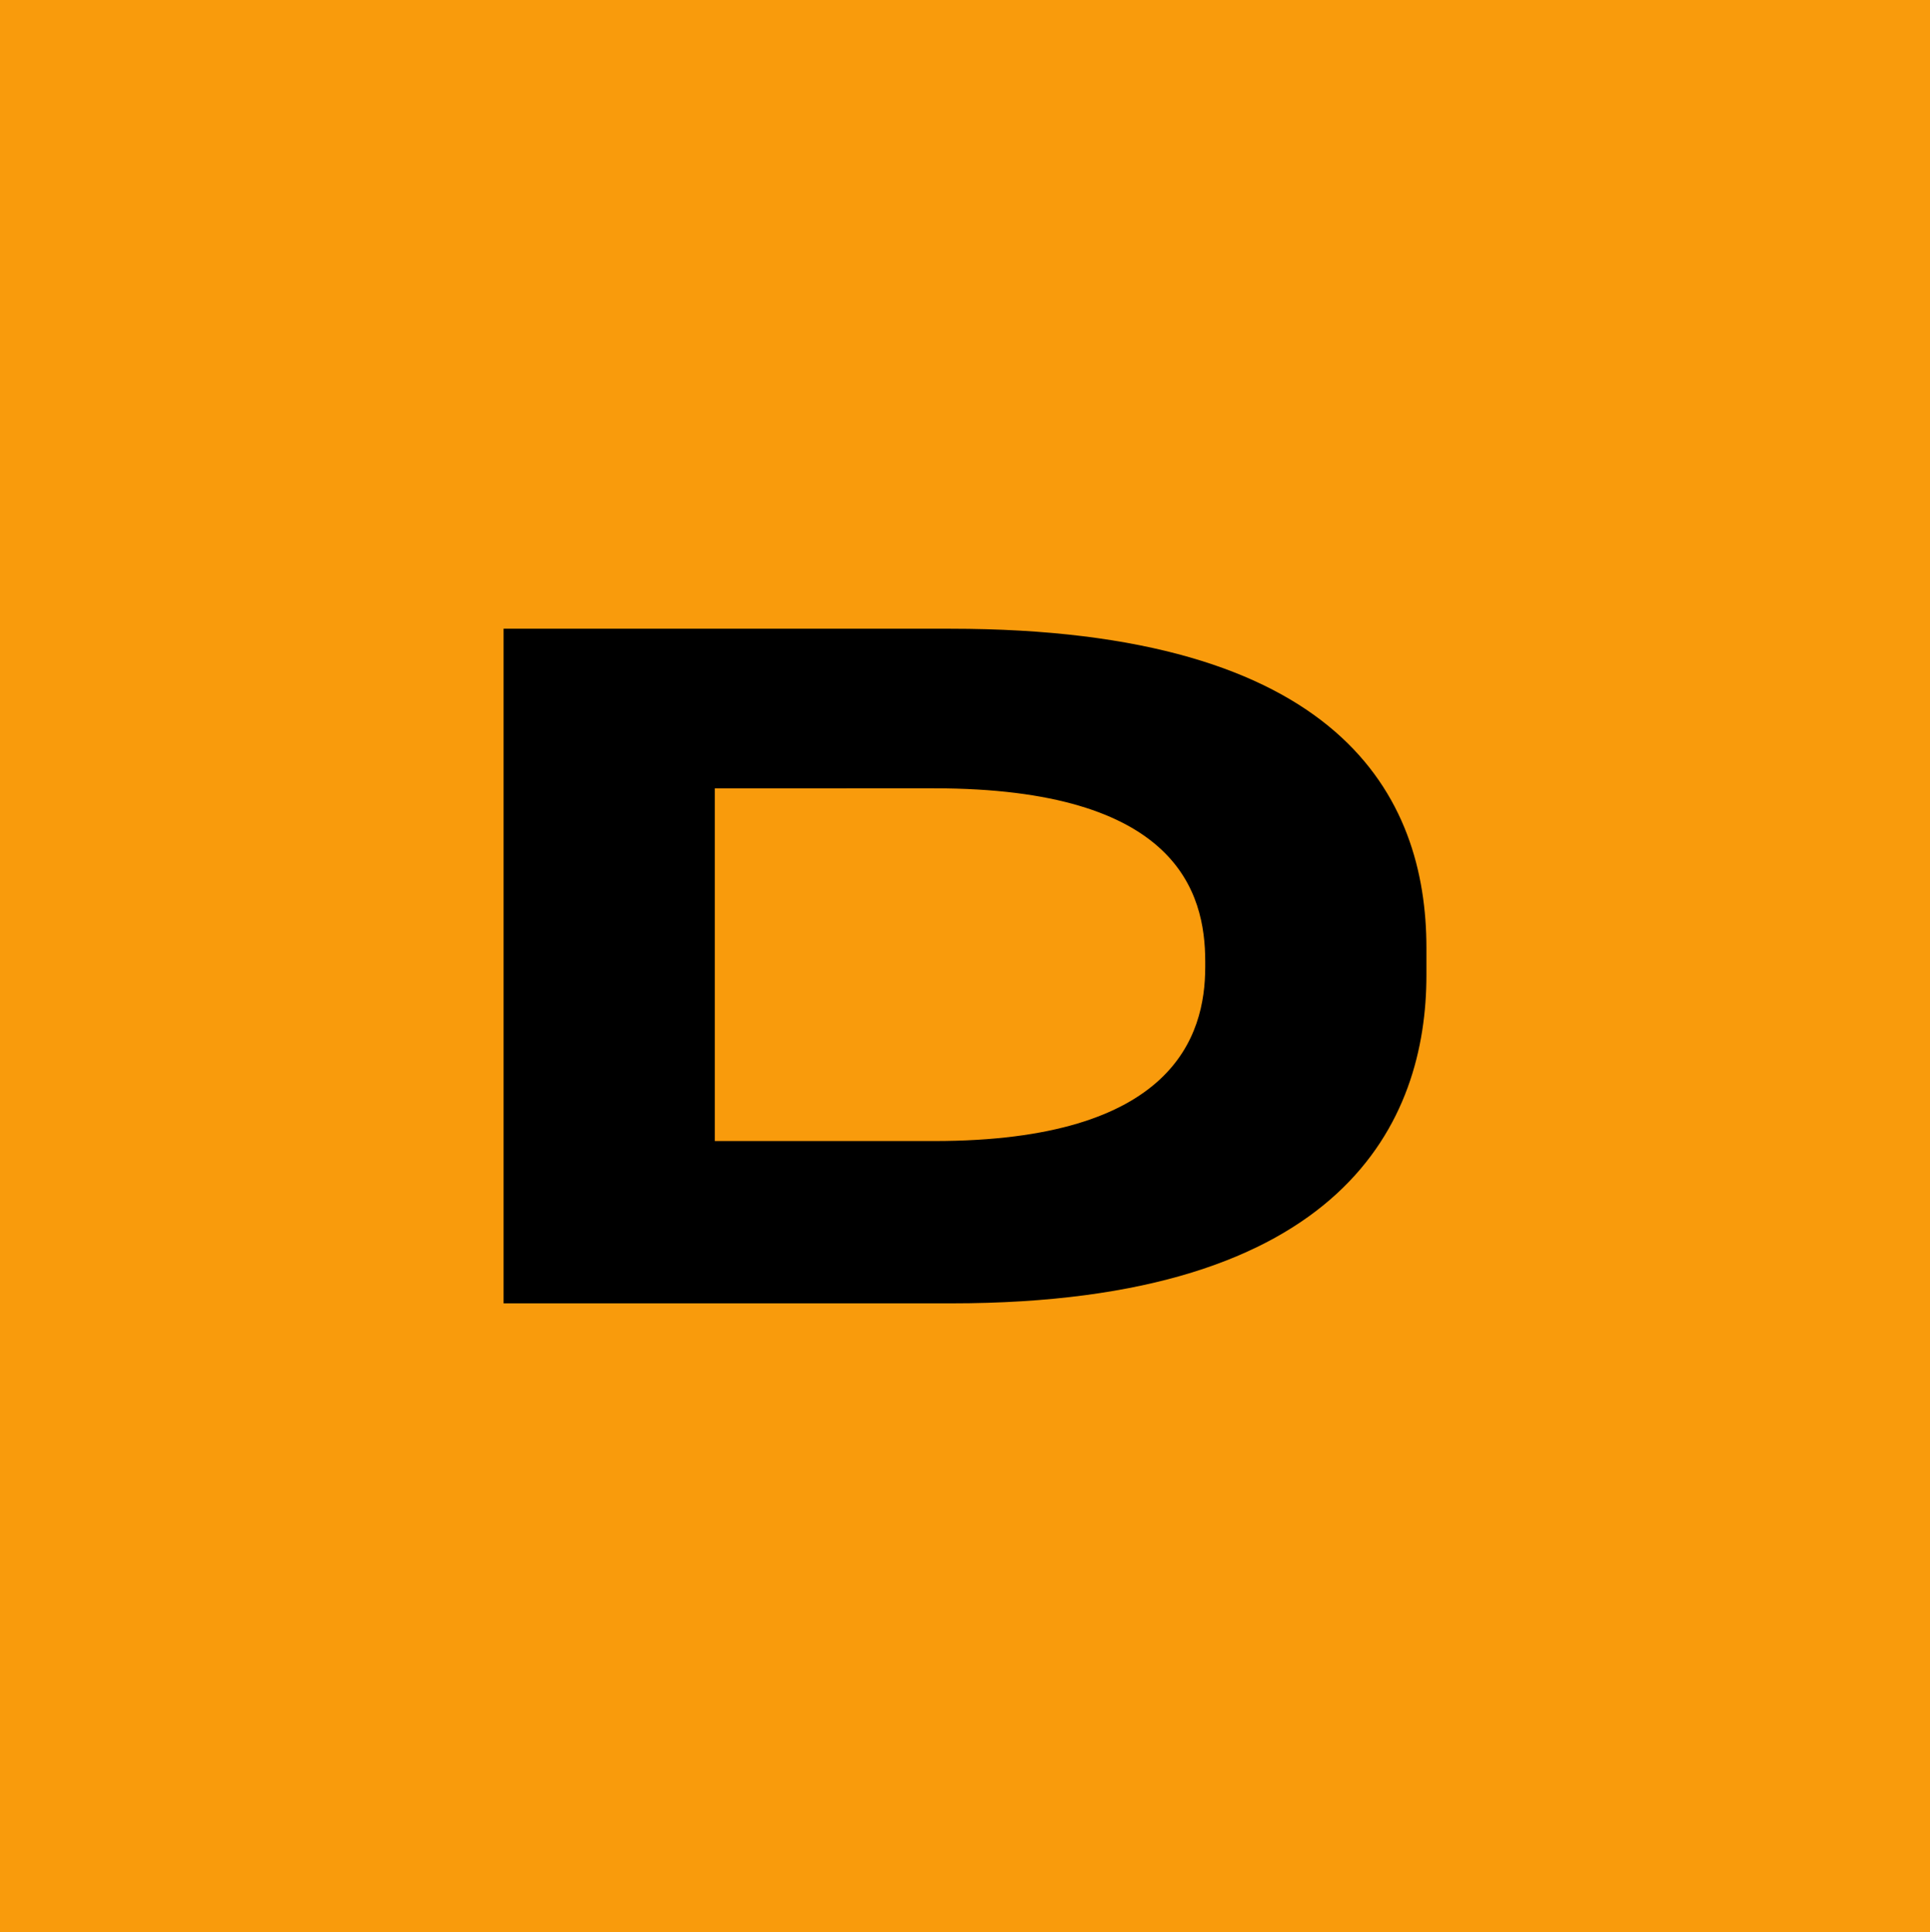
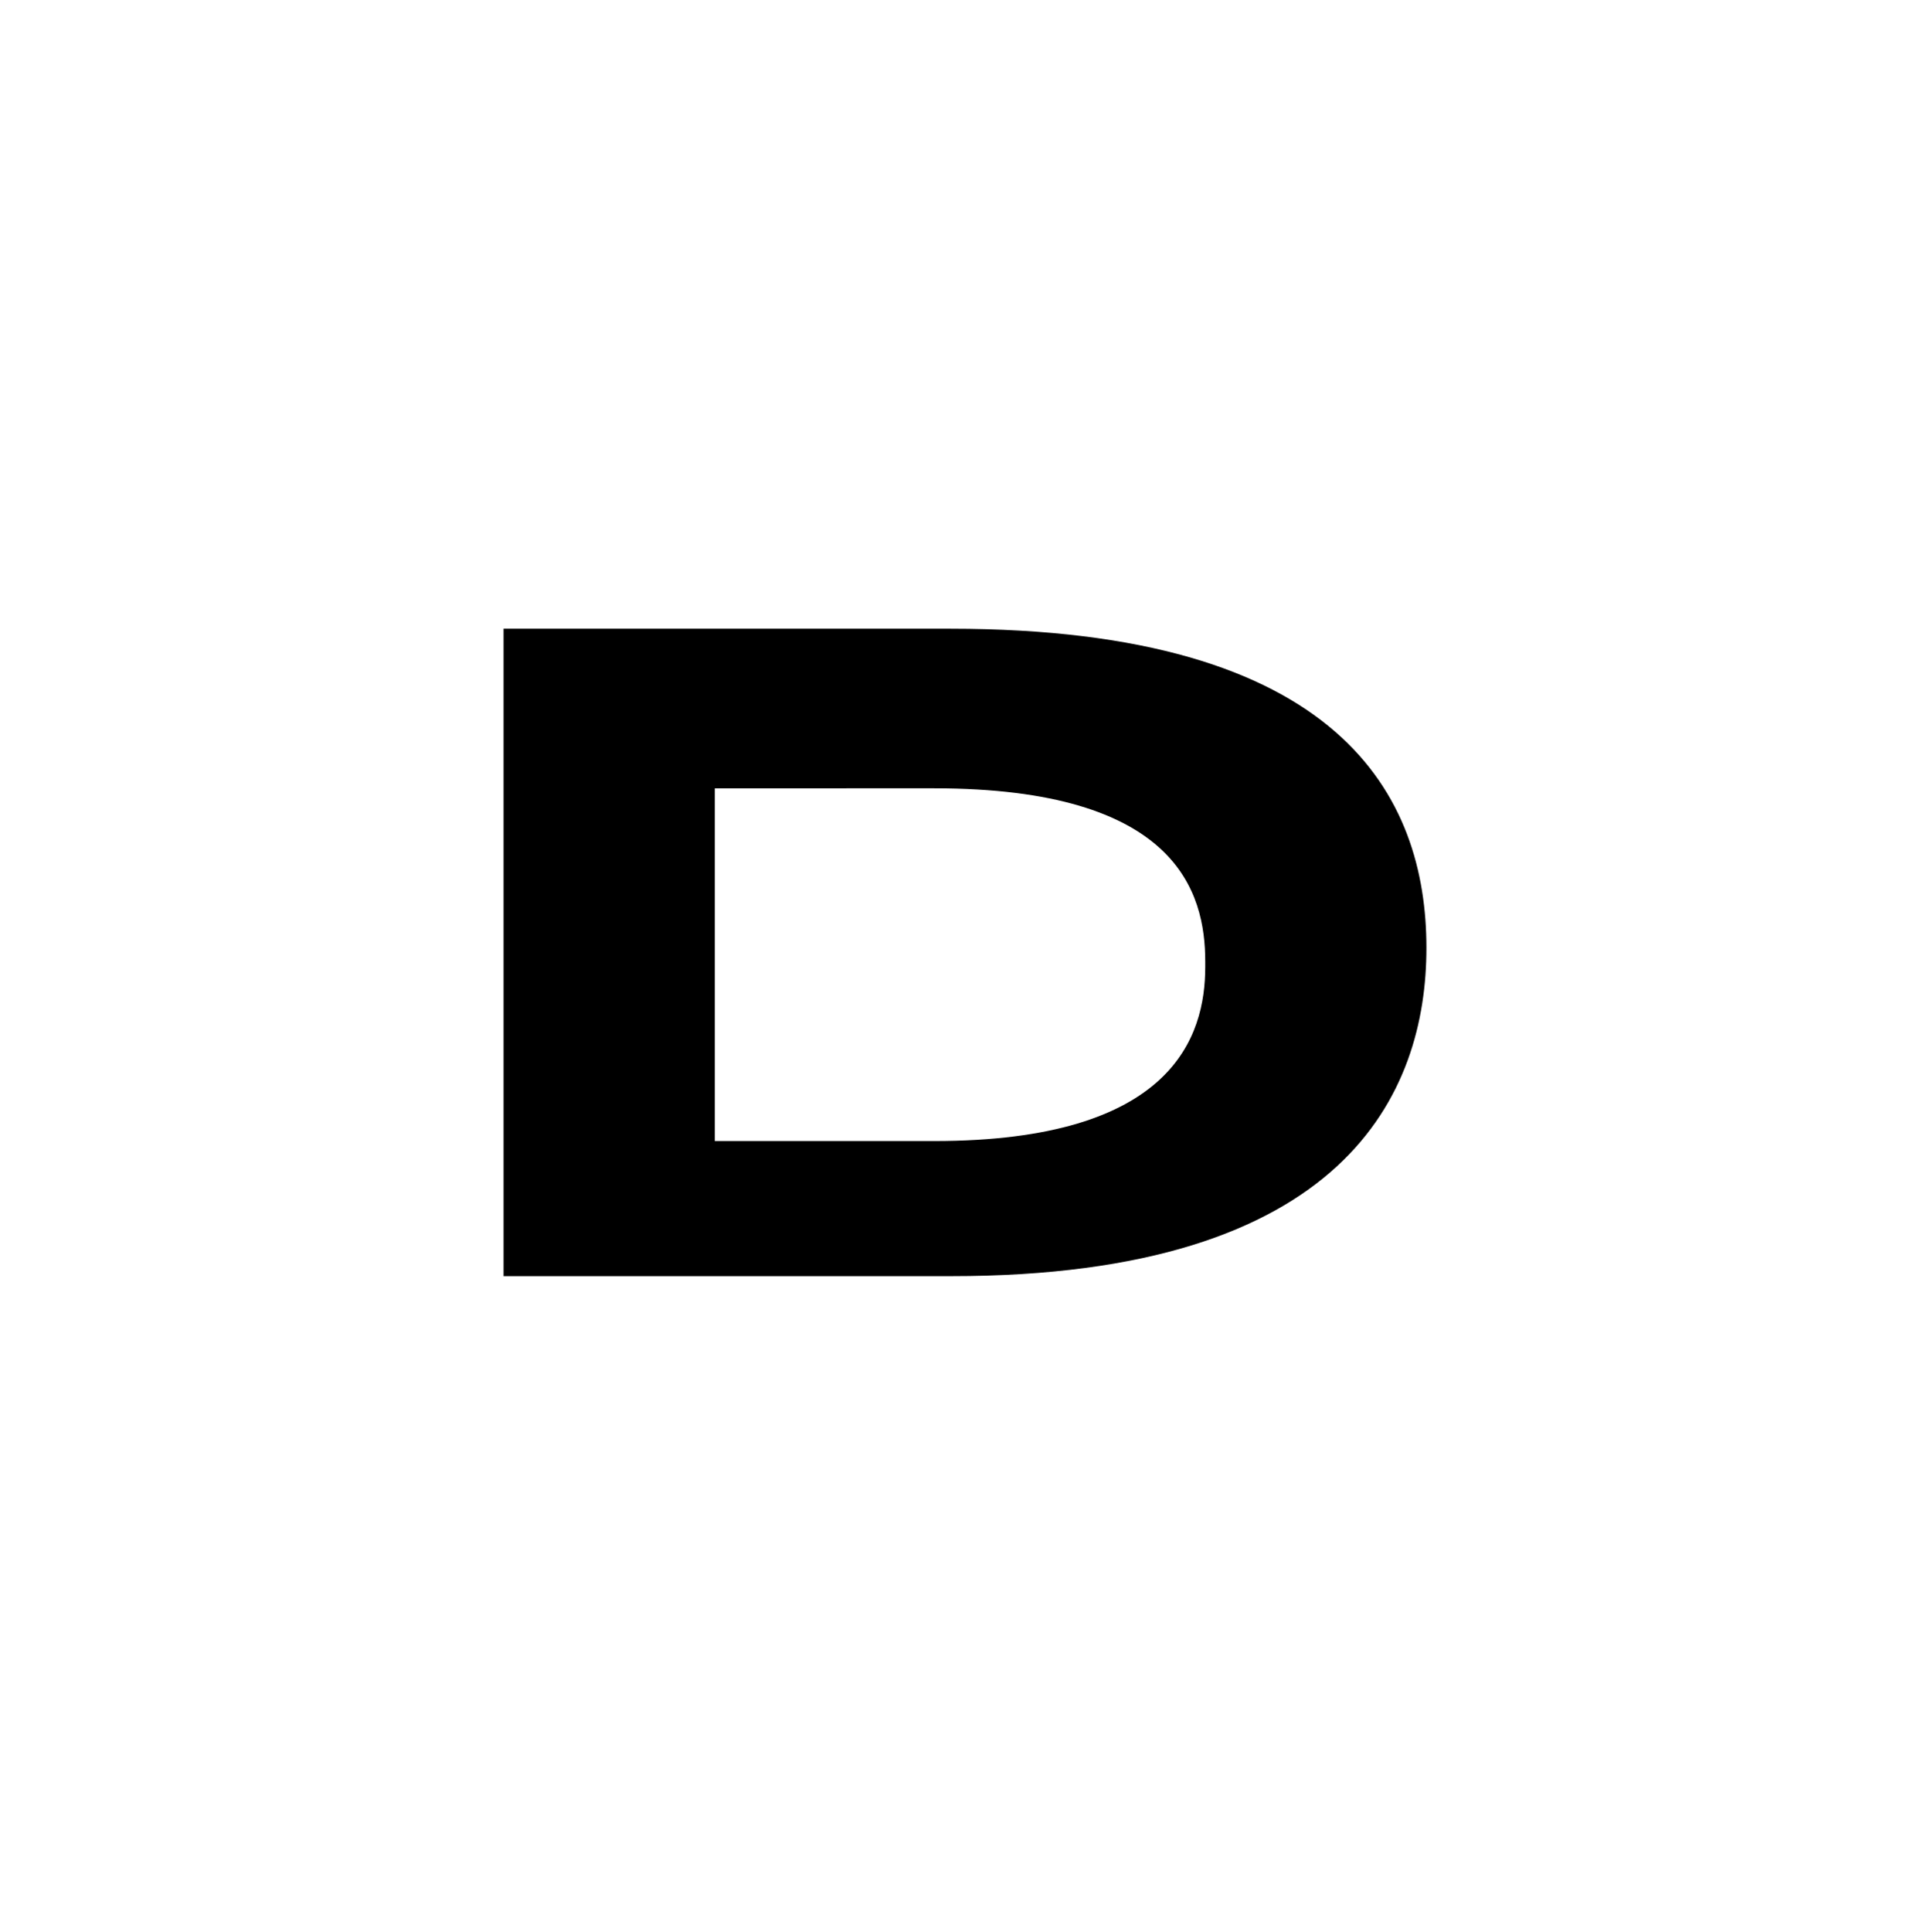
<svg xmlns="http://www.w3.org/2000/svg" viewBox="0 0 425.8 426.16">
  <defs>
    <style>.cls-1{fill:#f99b0c;}</style>
  </defs>
  <g id="Слой_2" data-name="Слой 2">
    <g id="Слой_1-2" data-name="Слой 1">
-       <rect class="cls-1" width="425.8" height="426.16" />
-       <path d="M111.1,138.68h98.6c86.2,0,105,37,105,70.4v6c0,32-17.8,72.4-104.8,72.4H111.1Zm46.6,113h48.4c52.8,0,59.8-23.2,59.8-38.4v-1.2c0-15.2-6.2-38.2-59.8-38.2H157.7Z" />
+       <path d="M111.1,138.68h98.6c86.2,0,105,37,105,70.4c0,32-17.8,72.4-104.8,72.4H111.1Zm46.6,113h48.4c52.8,0,59.8-23.2,59.8-38.4v-1.2c0-15.2-6.2-38.2-59.8-38.2H157.7Z" />
    </g>
  </g>
</svg>